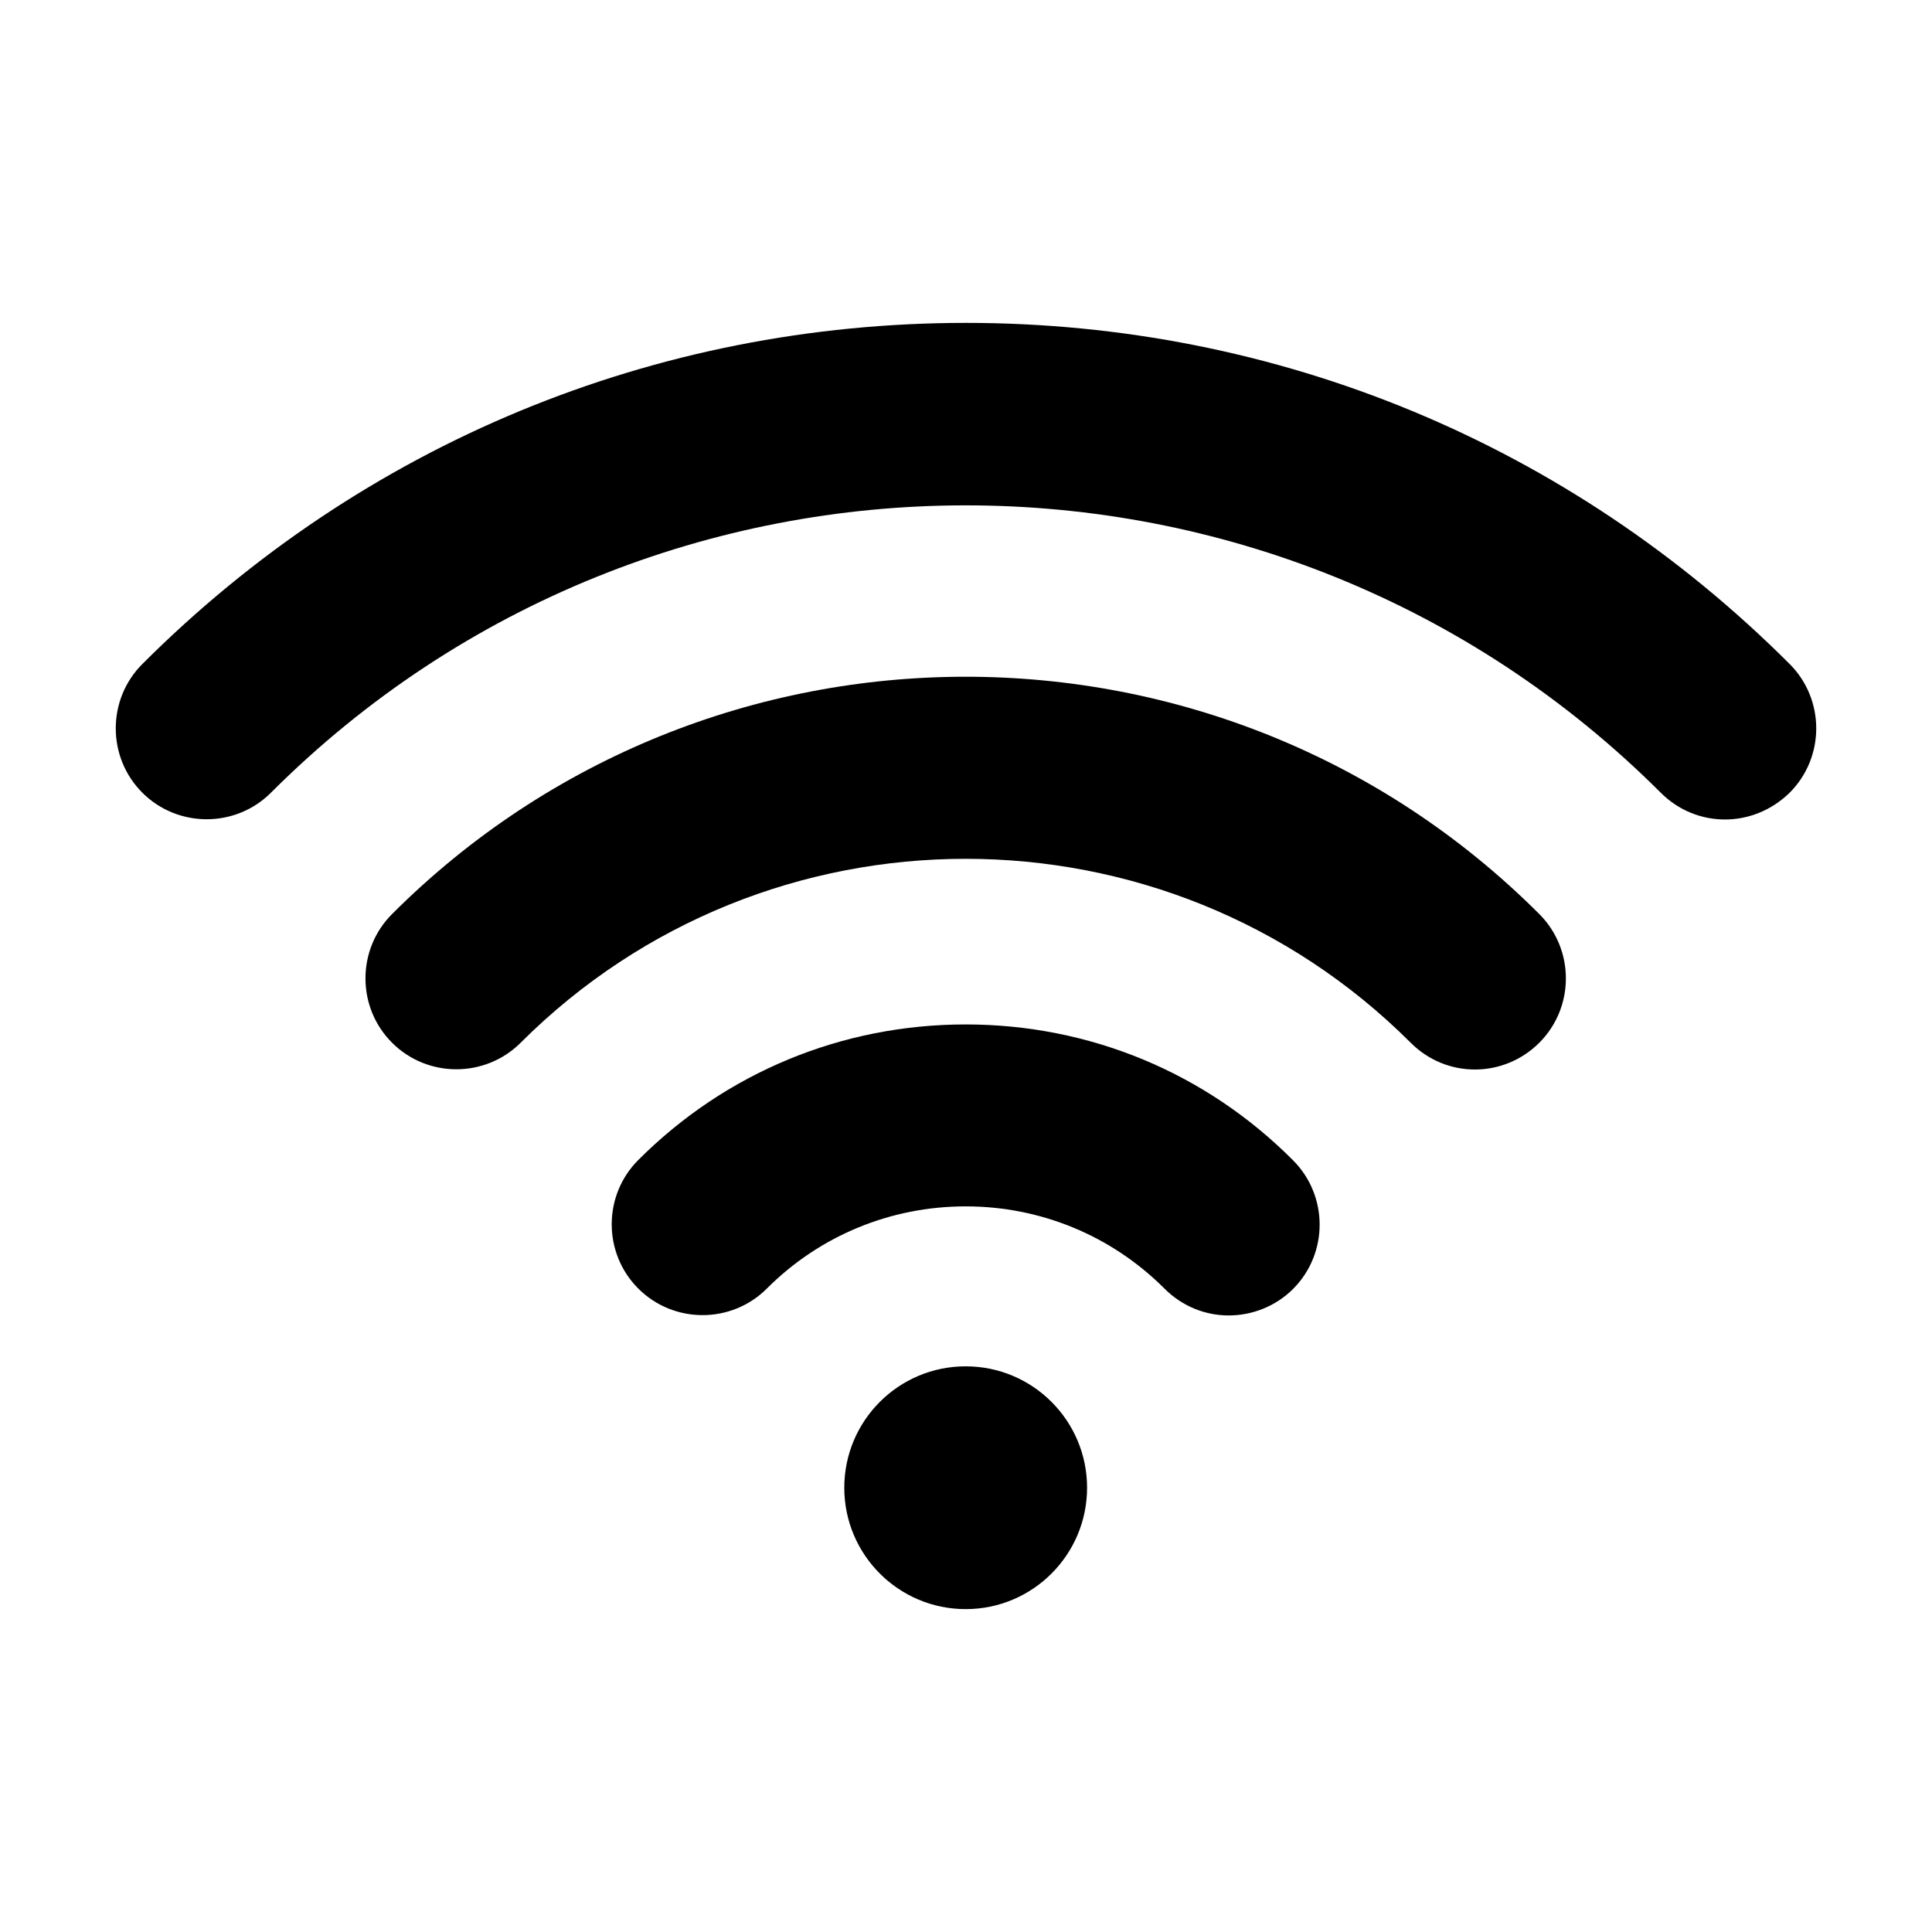
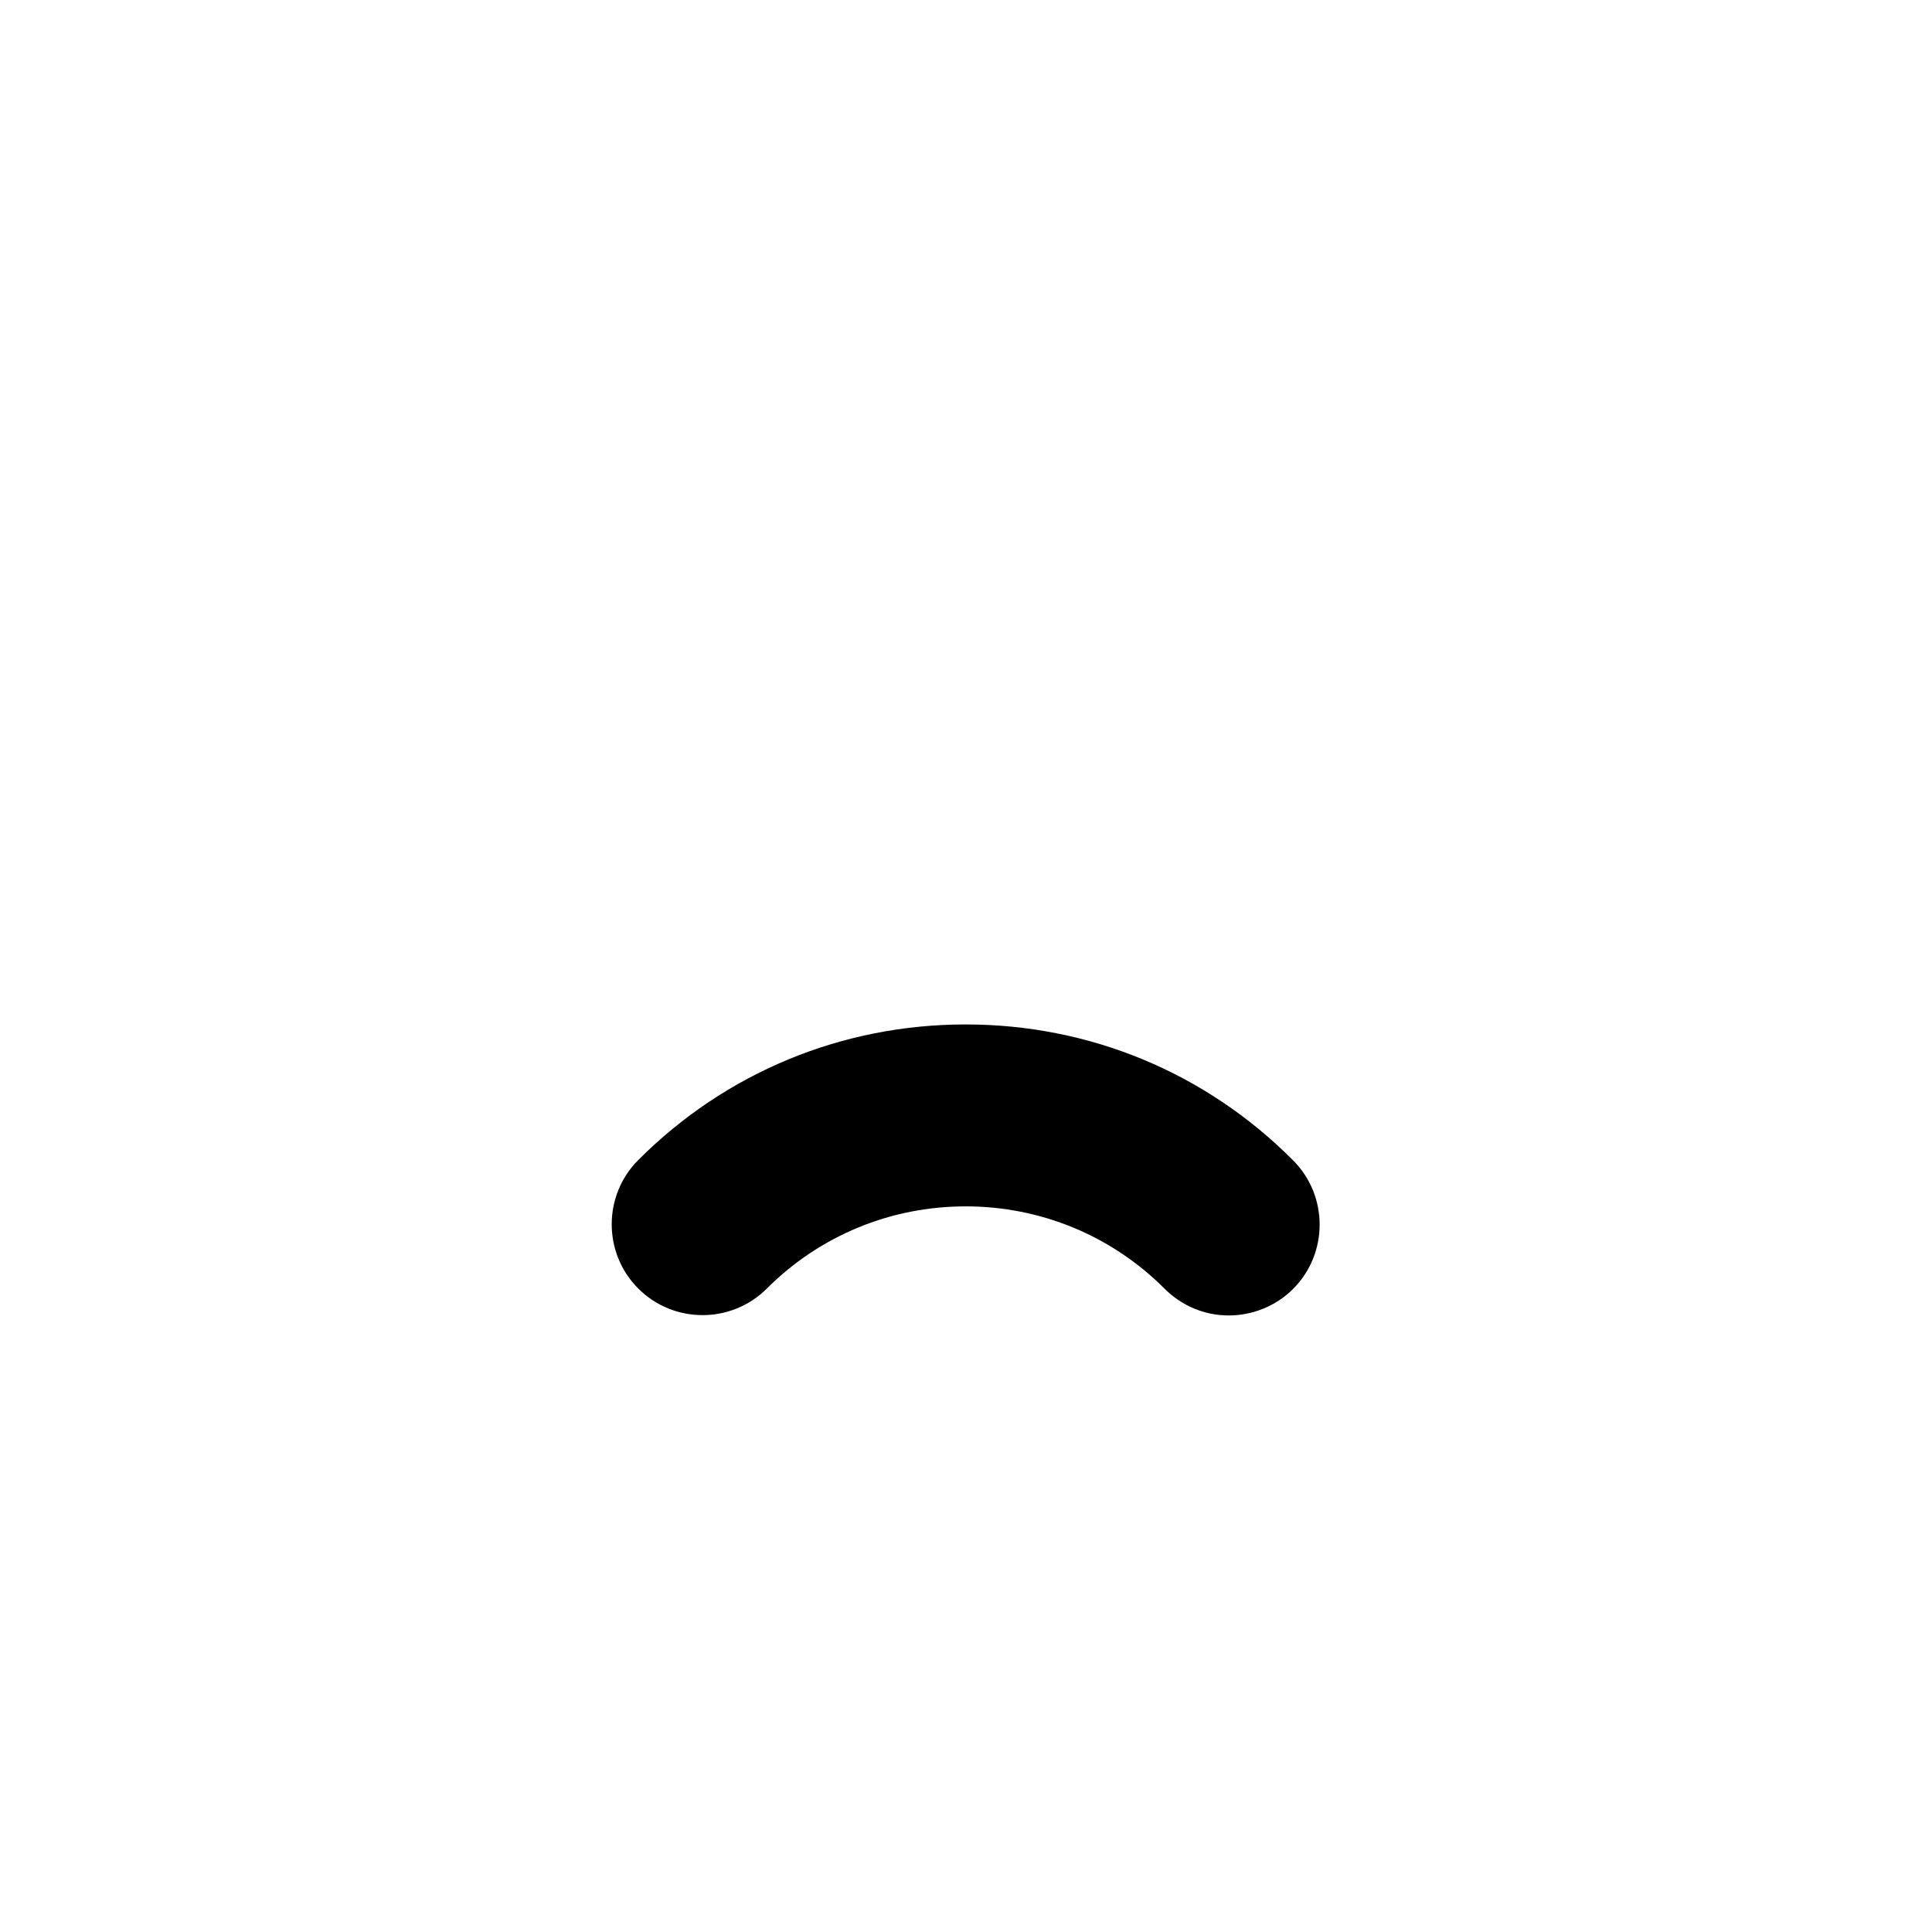
<svg xmlns="http://www.w3.org/2000/svg" xmlns:ns1="http://www.serif.com/" width="100%" height="100%" viewBox="0 0 24 24" version="1.1" xml:space="preserve" style="fill-rule:evenodd;clip-rule:evenodd;stroke-linejoin:round;stroke-miterlimit:2;">
-   <rect id="Artboard1" x="0" y="0" width="24" height="24" style="fill:none;" />
  <g id="Artboard11" ns1:id="Artboard1">
    <g>
      <g>
-         <path d="M18.323,13.286c-0.291,-0 -0.577,-0.111 -0.799,-0.333c-3.05,-3.046 -8.006,-3.046 -11.056,-0c-0.441,0.44 -1.158,0.44 -1.598,-0c-0.44,-0.44 -0.44,-1.158 -0,-1.598c3.93,-3.931 10.321,-3.931 14.252,-0c0.44,0.44 0.44,1.158 -0,1.598c-0.222,0.222 -0.513,0.333 -0.799,0.333Z" style="fill-rule:nonzero;" />
-       </g>
+         </g>
      <g>
        <path d="M15.264,16.341c-0.291,-0 -0.577,-0.112 -0.799,-0.334c-0.658,-0.658 -1.538,-1.021 -2.469,-1.021c-0.932,0 -1.812,0.363 -2.47,1.021c-0.44,0.44 -1.157,0.44 -1.597,0c-0.44,-0.44 -0.44,-1.157 -0,-1.597c1.085,-1.086 2.529,-1.684 4.067,-1.684c1.538,0 2.982,0.598 4.067,1.688c0.44,0.44 0.44,1.158 -0,1.598c-0.218,0.217 -0.509,0.329 -0.799,0.329Z" style="fill-rule:nonzero;" />
      </g>
      <g>
-         <circle cx="11.996" cy="18.481" r="1.508" />
-       </g>
+         </g>
      <g>
-         <path d="M21.429,10.18c-0.291,0 -0.577,-0.111 -0.799,-0.333c-4.764,-4.759 -12.505,-4.759 -17.264,-0c-0.44,0.44 -1.158,0.44 -1.598,-0c-0.44,-0.44 -0.44,-1.158 0,-1.598c2.734,-2.734 6.366,-4.238 10.232,-4.238c3.866,0 7.498,1.504 10.232,4.238c0.44,0.44 0.44,1.158 -0,1.598c-0.227,0.222 -0.517,0.333 -0.803,0.333Z" style="fill-rule:nonzero;" />
-       </g>
+         </g>
    </g>
  </g>
</svg>